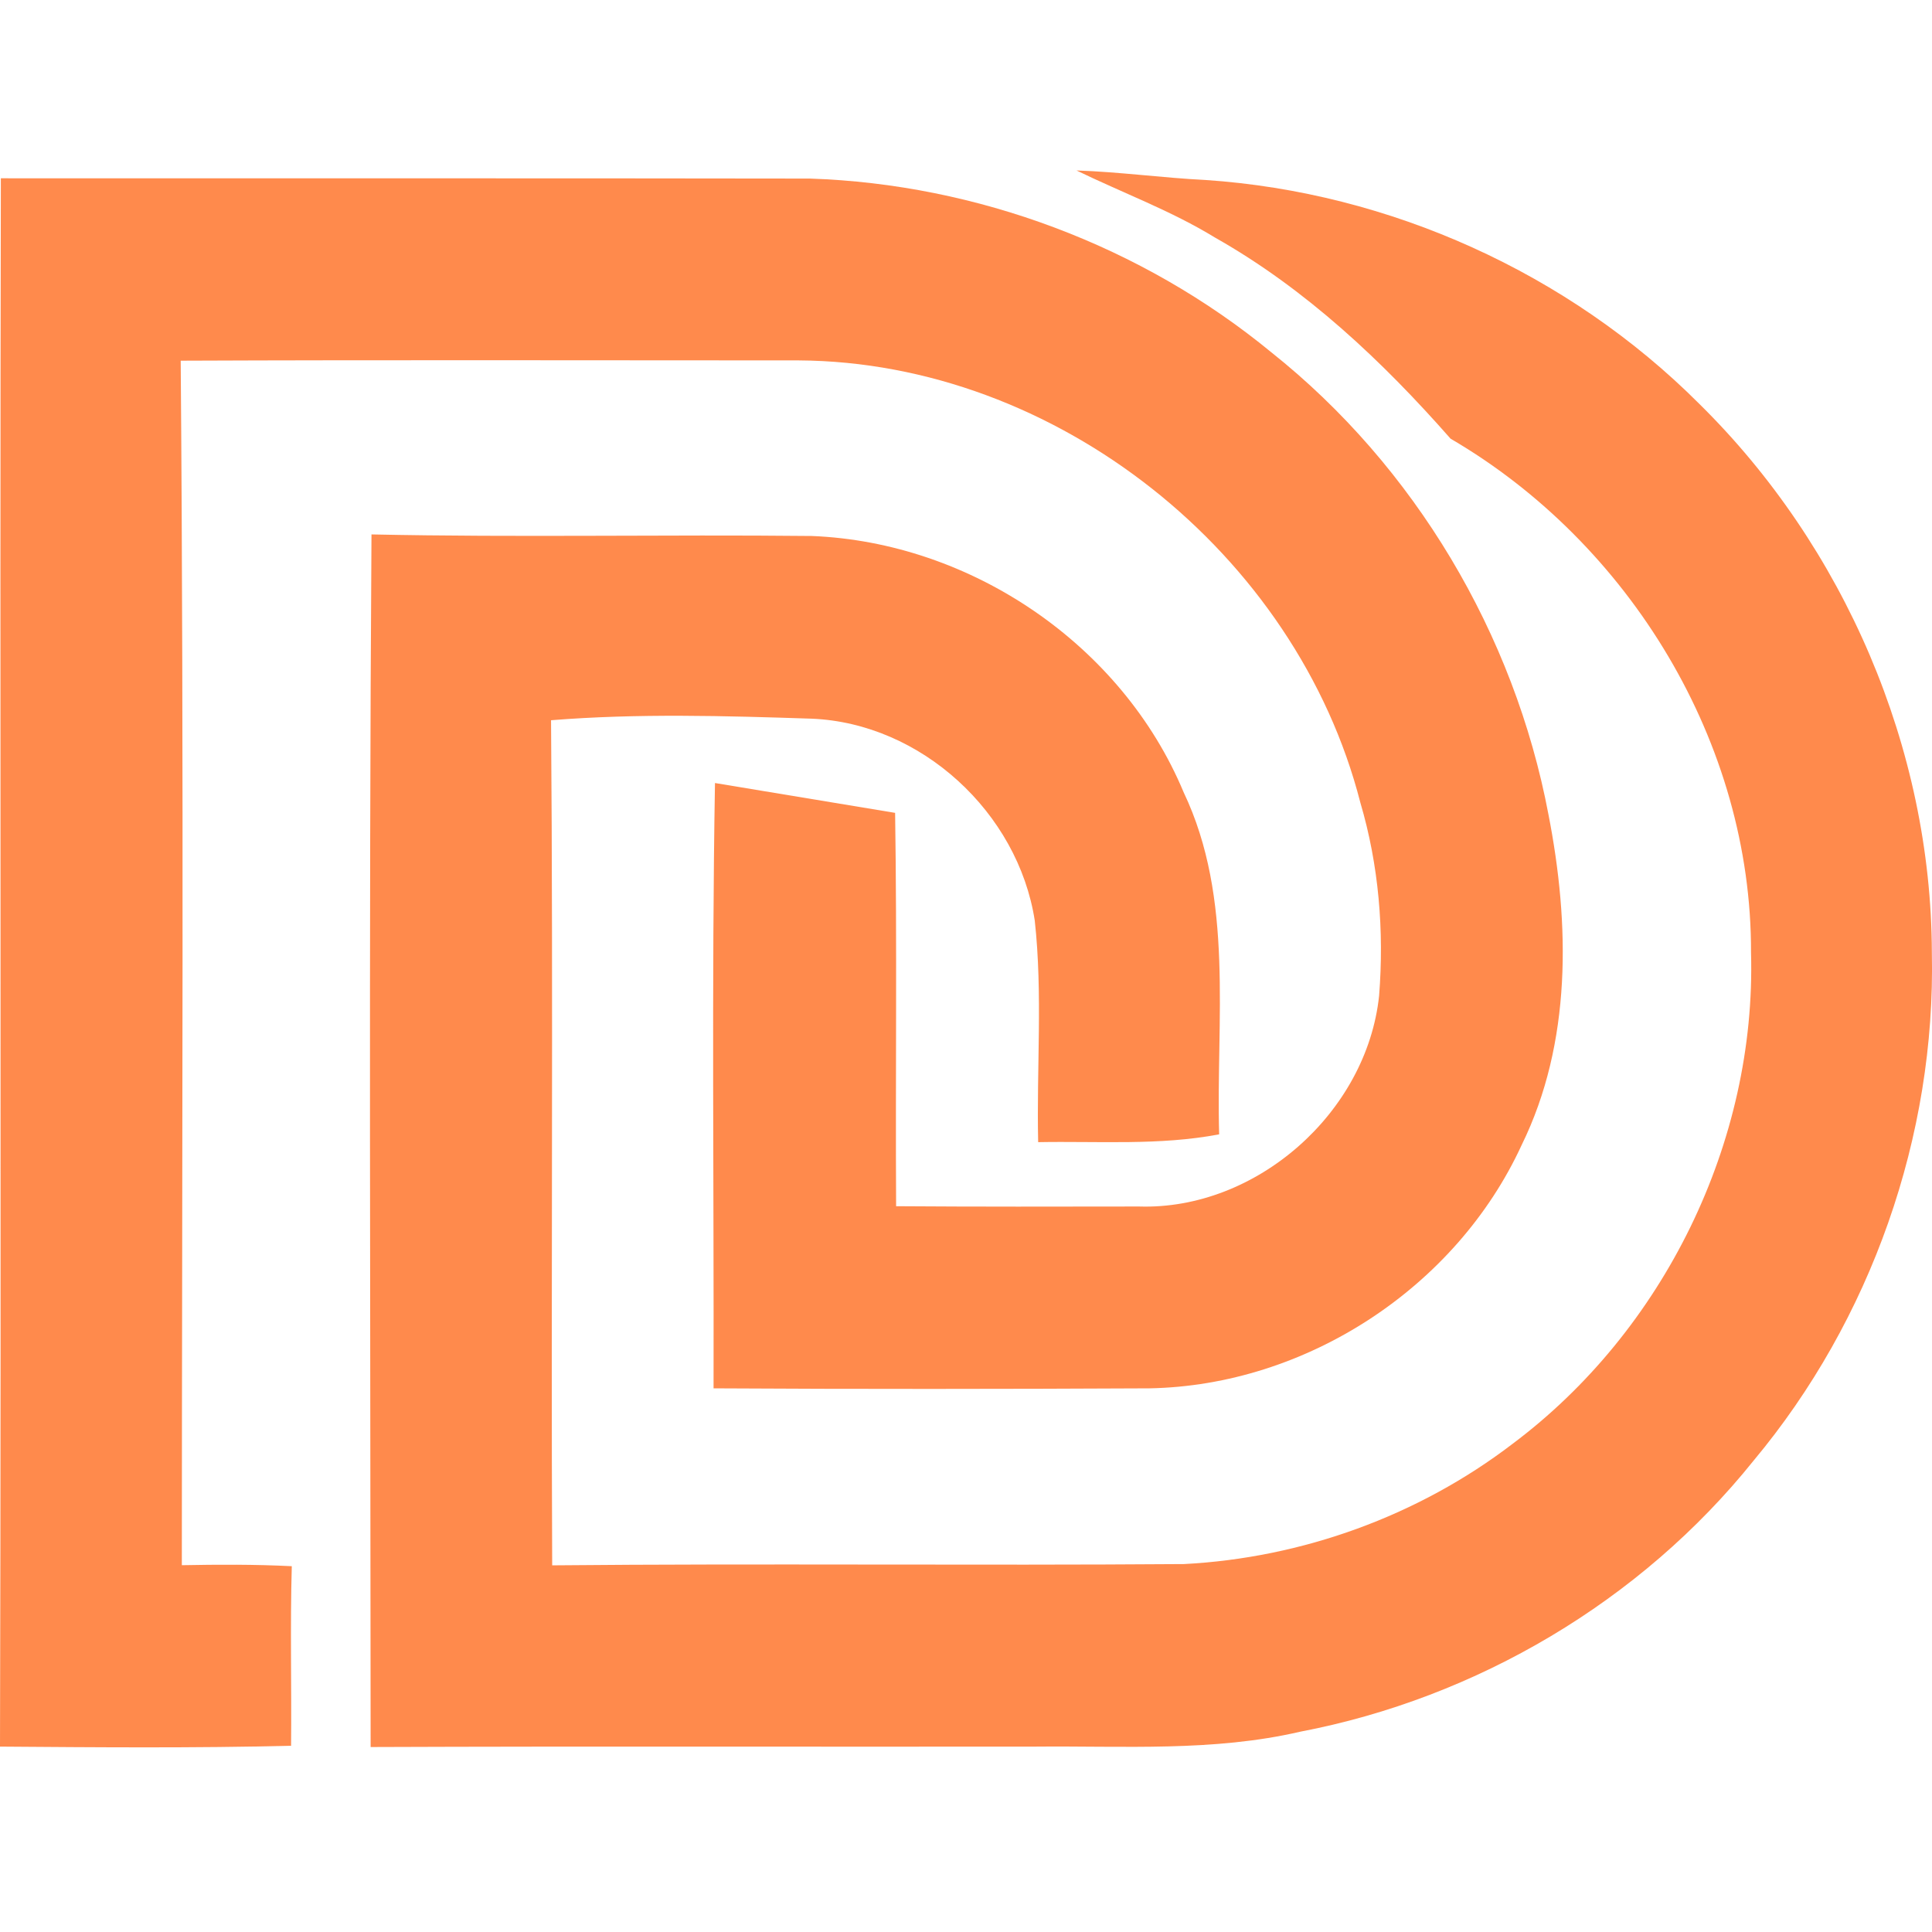
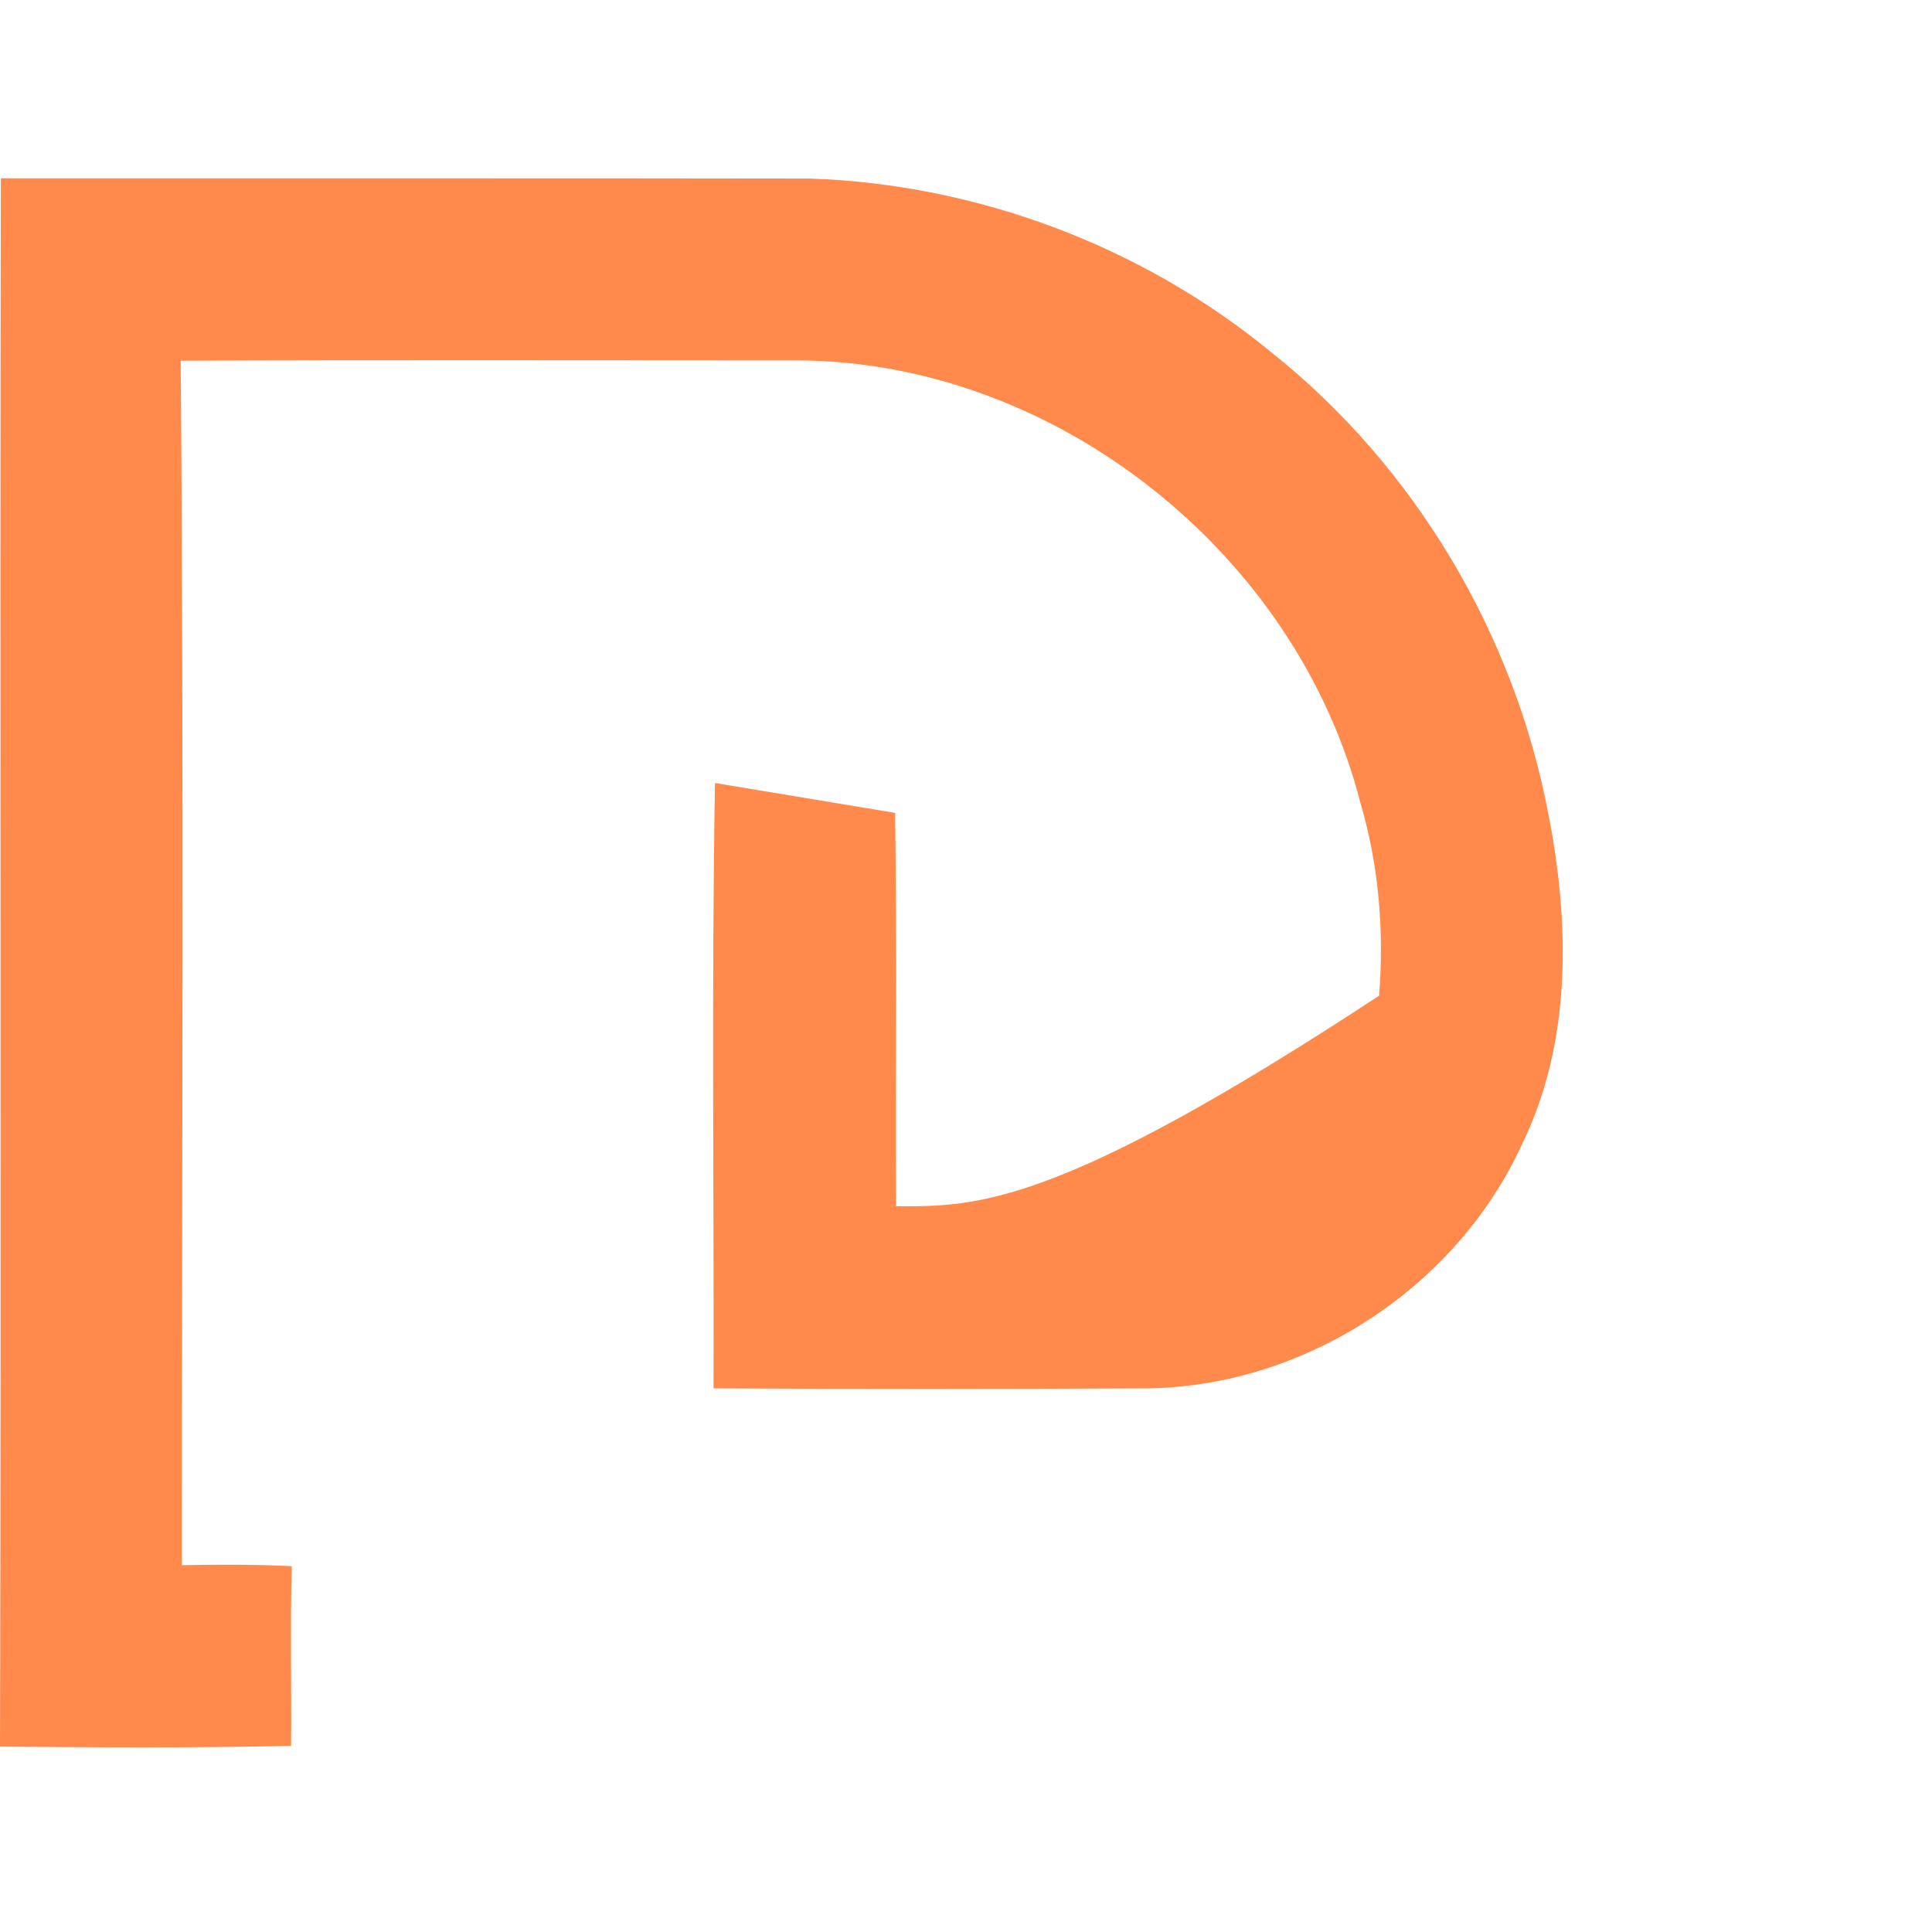
<svg xmlns="http://www.w3.org/2000/svg" xmlns:xlink="http://www.w3.org/1999/xlink" version="1.1" preserveAspectRatio="xMidYMid meet" viewBox="0 0 136 136" width="136" height="136">
  <defs>
-     <path d="M84.86 12.67C81.83 12.52 78.82 12.1 75.78 12C79.03 13.58 82.44 14.83 85.54 16.73C91.91 20.33 97.31 25.42 102.11 30.88C114.72 38.24 123.31 52.31 123.26 67.05C123.64 80.4 117.11 93.68 106.47 101.64C99.84 106.71 91.65 109.67 83.34 110.1C68.52 110.21 53.69 110.05 38.87 110.19C38.78 90.36 38.95 70.53 38.79 50.7C44.89 50.21 51.04 50.39 57.14 50.59C64.84 50.91 71.66 57.19 72.84 64.8C73.41 69.97 72.96 75.2 73.08 80.4C77.33 80.32 81.62 80.65 85.82 79.85C85.59 71.82 86.9 63.28 83.32 55.77C78.98 45.37 68.33 38.17 57.14 37.73C46.81 37.62 36.48 37.84 26.15 37.62C25.96 66.07 26.08 94.53 26.09 122.98C41.68 122.92 57.27 122.97 72.87 122.95C79.1 122.89 85.41 123.32 91.53 121.9C103.93 119.53 115.5 112.72 123.44 102.82C131.7 92.93 136.27 79.97 135.99 67.06C135.95 52.68 129.83 38.48 119.62 28.43C110.42 19.22 97.83 13.54 84.86 12.67Z" id="b4TvWvgT54" />
-     <path d="M12.72 25.39C27.22 25.33 41.73 25.37 56.23 25.37C74.32 25.48 91.26 38.95 95.76 56.5C97.06 60.9 97.44 65.52 97.08 70.09C96.21 78.33 88.43 85.19 80.18 84.93C74.48 84.94 68.78 84.95 63.08 84.91C63.03 75.69 63.15 66.45 63.01 57.22C61.74 57.01 51.6 55.33 50.33 55.12C50.09 69.32 50.26 83.53 50.23 97.73C60.46 97.79 70.68 97.78 80.91 97.73C91.93 97.53 102.5 90.65 107.12 80.59C110.65 73.39 110.51 65.04 109 57.33C106.6 44.63 99.59 32.83 89.48 24.79C80.38 17.31 68.76 12.96 57.01 12.57C38.03 12.54 19.05 12.56 0.06 12.55C-0.02 49.35 0.1 86.15 0 122.95C6.83 123 13.66 123.06 20.49 122.89C20.53 118.67 20.42 114.46 20.54 110.25C17.96 110.12 15.37 110.13 12.8 110.18C12.81 81.92 12.95 53.64 12.72 25.39Z" id="a2eIkyih3d" />
+     <path d="M12.72 25.39C27.22 25.33 41.73 25.37 56.23 25.37C74.32 25.48 91.26 38.95 95.76 56.5C97.06 60.9 97.44 65.52 97.08 70.09C74.48 84.94 68.78 84.95 63.08 84.91C63.03 75.69 63.15 66.45 63.01 57.22C61.74 57.01 51.6 55.33 50.33 55.12C50.09 69.32 50.26 83.53 50.23 97.73C60.46 97.79 70.68 97.78 80.91 97.73C91.93 97.53 102.5 90.65 107.12 80.59C110.65 73.39 110.51 65.04 109 57.33C106.6 44.63 99.59 32.83 89.48 24.79C80.38 17.31 68.76 12.96 57.01 12.57C38.03 12.54 19.05 12.56 0.06 12.55C-0.02 49.35 0.1 86.15 0 122.95C6.83 123 13.66 123.06 20.49 122.89C20.53 118.67 20.42 114.46 20.54 110.25C17.96 110.12 15.37 110.13 12.8 110.18C12.81 81.92 12.95 53.64 12.72 25.39Z" id="a2eIkyih3d" />
  </defs>
  <g>
    <g>
      <g>
        <use xlink:href="#b4TvWvgT54" opacity="1" fill="#ff8a4c" fill-opacity="1" />
        <g>
          <use xlink:href="#b4TvWvgT54" opacity="1" fill-opacity="0" stroke="#000000" stroke-width="1" stroke-opacity="0" />
        </g>
      </g>
      <g>
        <use xlink:href="#a2eIkyih3d" opacity="1" fill="#ff8a4c" fill-opacity="1" />
        <g>
          <use xlink:href="#a2eIkyih3d" opacity="1" fill-opacity="0" stroke="#000000" stroke-width="1" stroke-opacity="0" />
        </g>
      </g>
    </g>
  </g>
</svg>